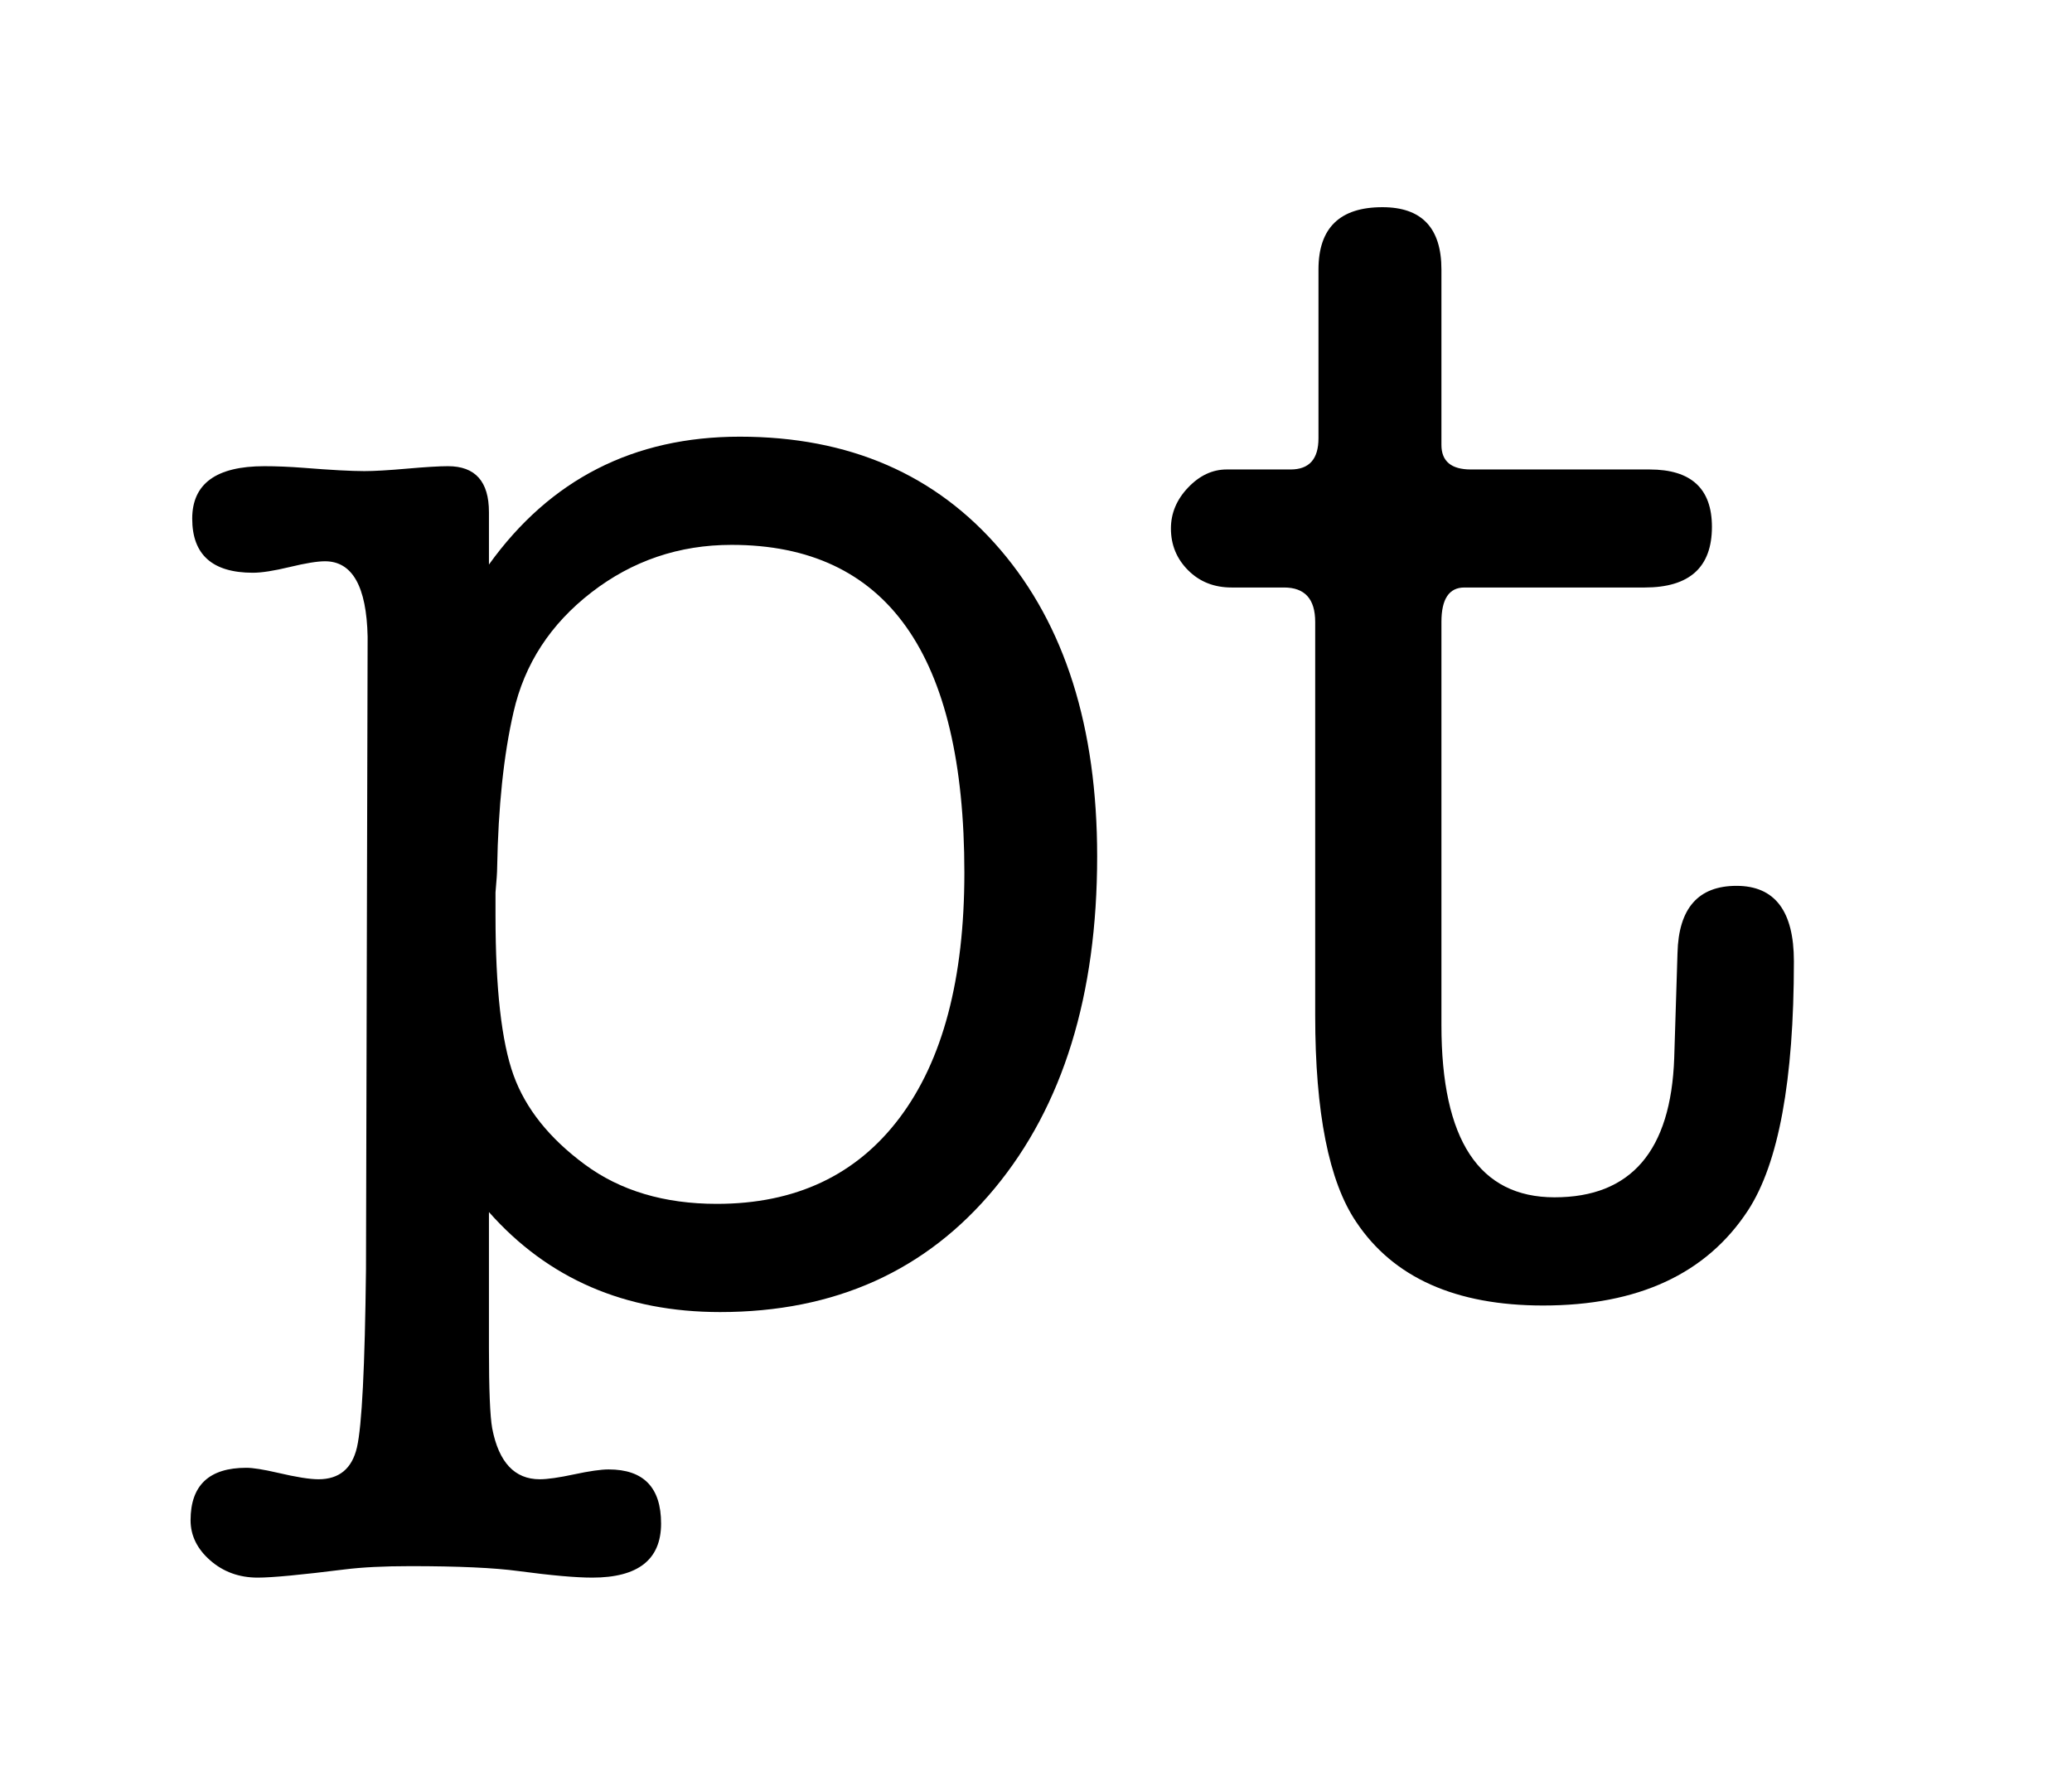
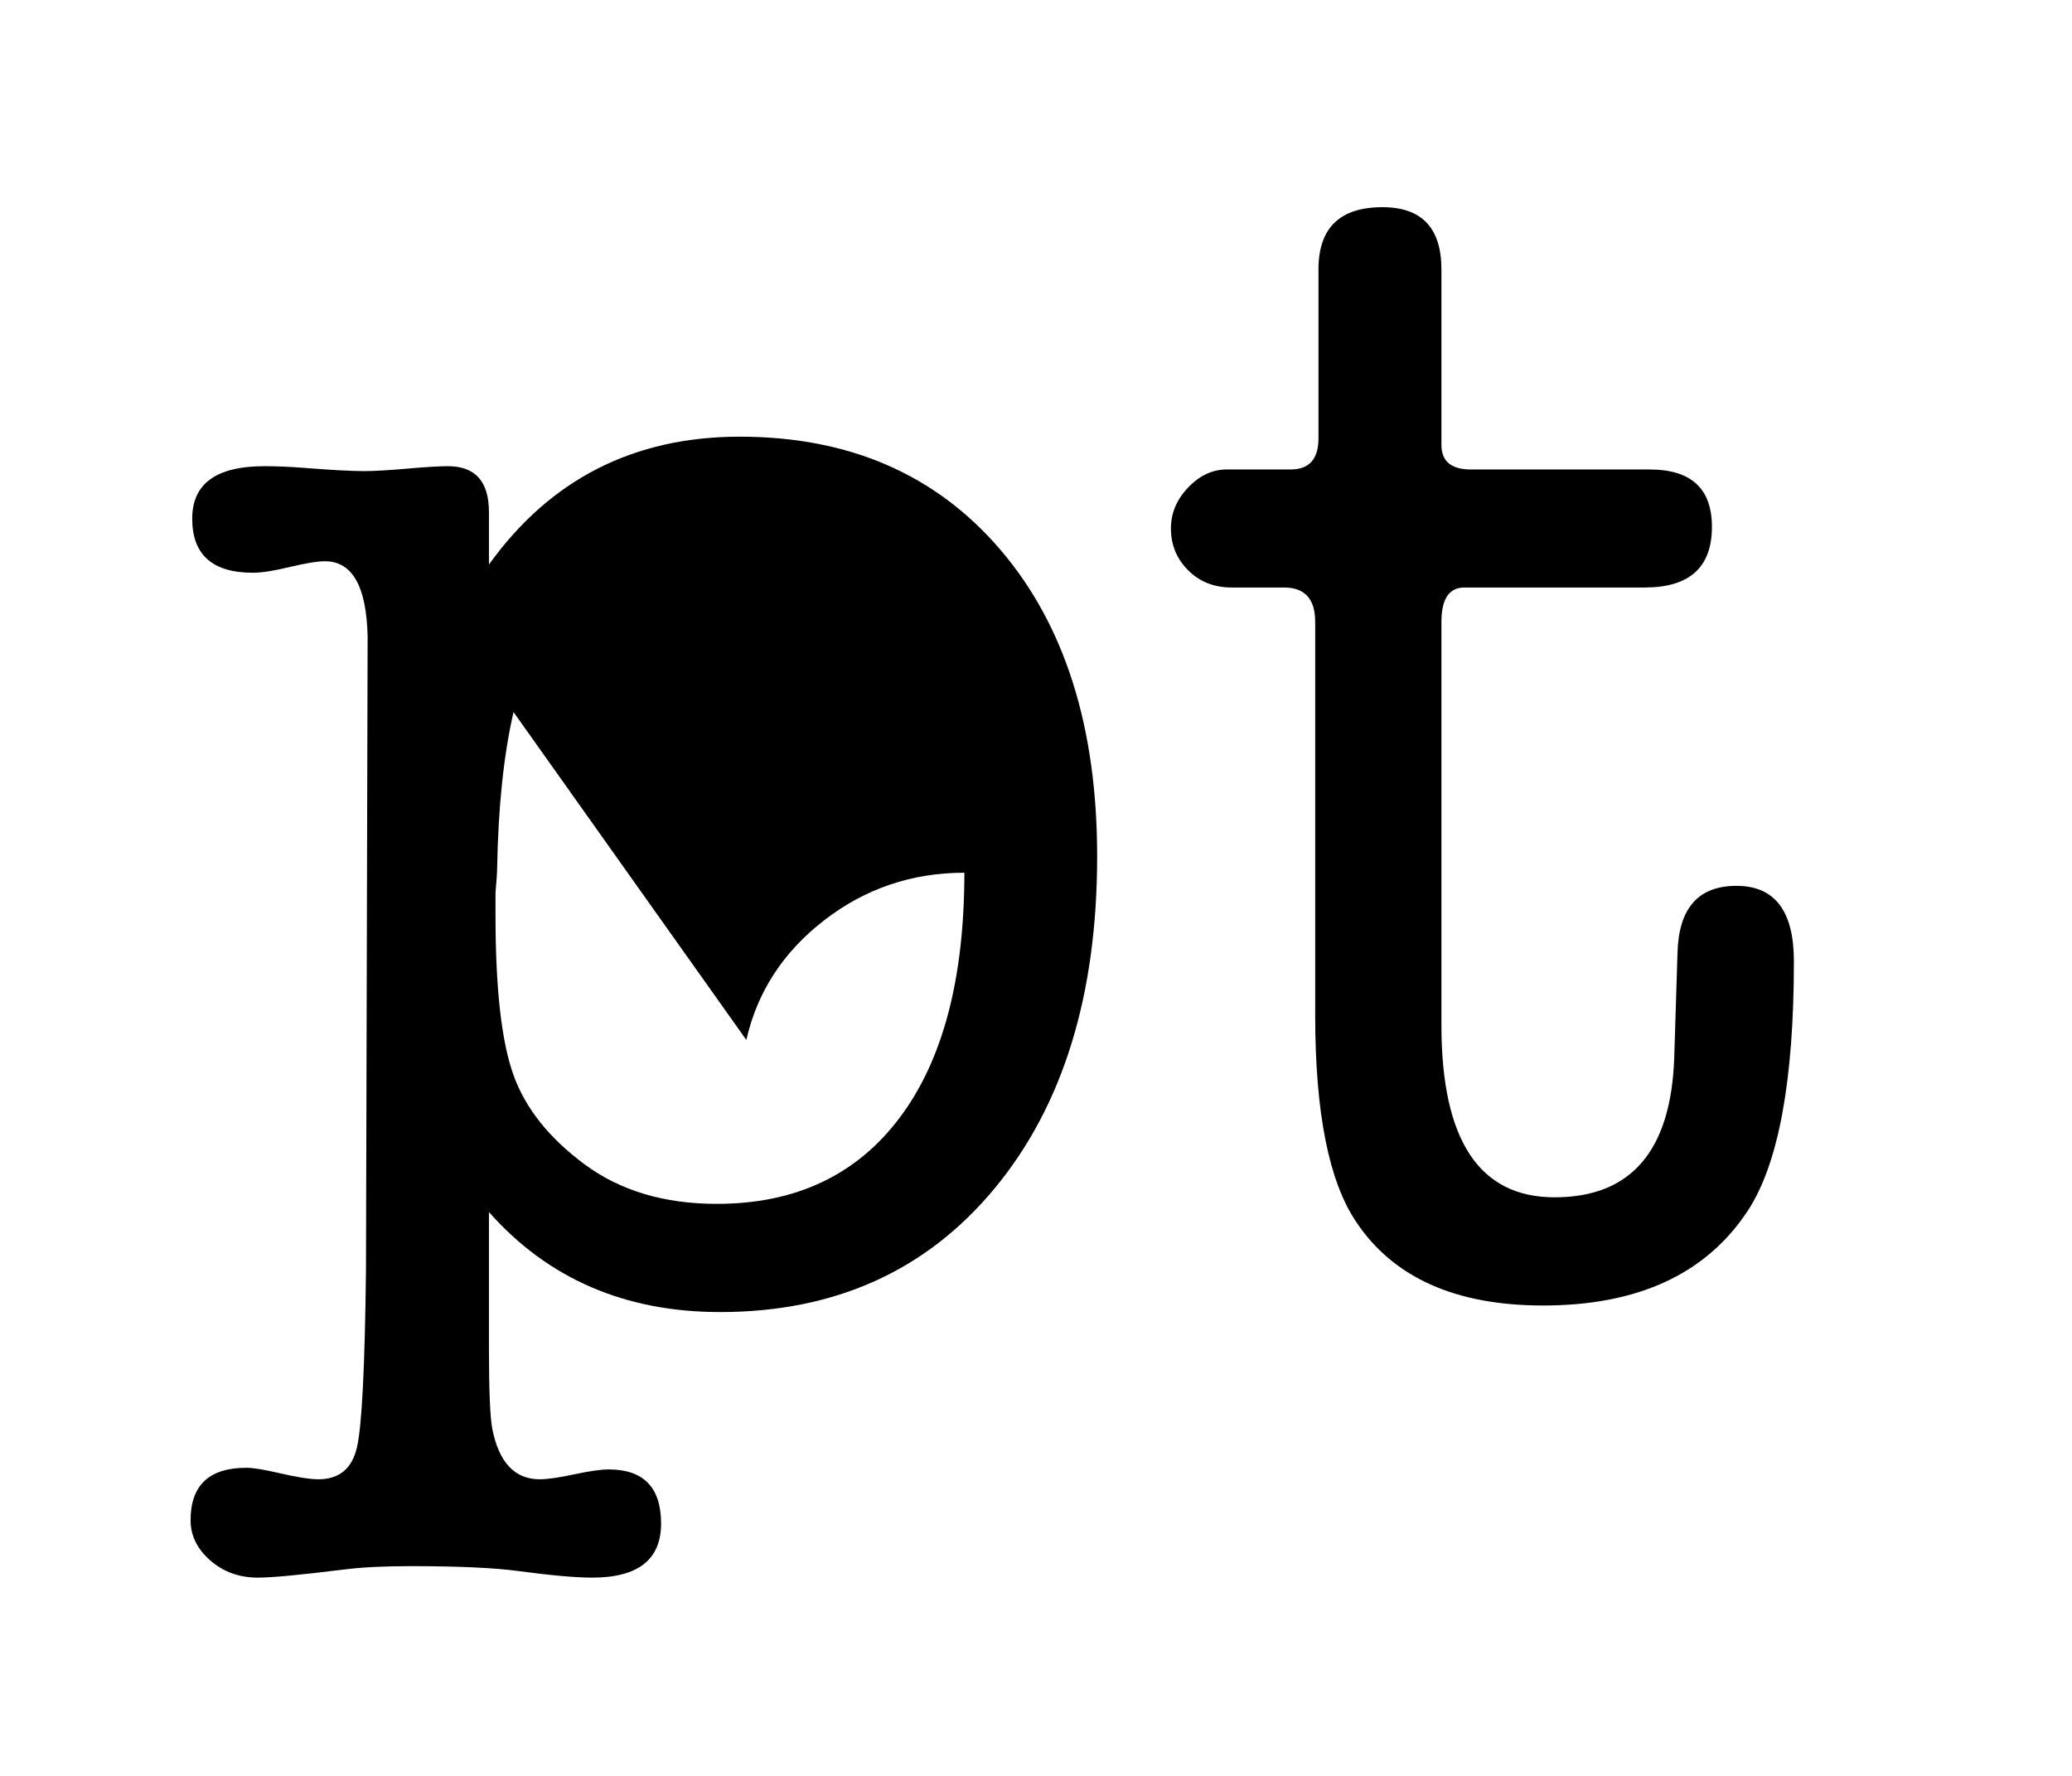
<svg xmlns="http://www.w3.org/2000/svg" width="100%" height="100%" viewBox="0 0 91 78" version="1.1" xml:space="preserve" style="fill-rule:evenodd;clip-rule:evenodd;stroke-linejoin:round;stroke-miterlimit:2;">
-   <rect id="Logo" x="0" y="0" width="90.221" height="77.504" style="fill:none;" />
  <g>
-     <path d="M21.474,22.492l0,2.304c2.688,-3.744 6.36,-5.616 11.016,-5.616c4.8,0 8.616,1.656 11.448,4.968c2.832,3.312 4.248,7.8 4.248,13.464c0,6.096 -1.5,10.956 -4.5,14.58c-3,3.624 -7.02,5.436 -12.06,5.436c-4.176,0 -7.56,-1.464 -10.152,-4.392l0,5.976c0,1.824 0.048,3 0.144,3.528c0.288,1.488 0.984,2.232 2.088,2.232c0.336,0 0.84,-0.072 1.512,-0.216c0.672,-0.144 1.176,-0.216 1.512,-0.216c1.536,0 2.304,0.792 2.304,2.376c0,1.584 -1.008,2.376 -3.024,2.376c-0.72,0 -1.8,-0.096 -3.24,-0.288c-1.056,-0.144 -2.64,-0.216 -4.752,-0.216c-1.152,0 -2.112,0.048 -2.88,0.144c-1.92,0.24 -3.192,0.36 -3.816,0.36c-0.816,0 -1.512,-0.252 -2.088,-0.756c-0.576,-0.504 -0.864,-1.092 -0.864,-1.764c0,-1.536 0.816,-2.304 2.448,-2.304c0.288,0 0.744,0.072 1.368,0.216c0.816,0.192 1.416,0.288 1.8,0.288c0.912,0 1.476,-0.468 1.692,-1.404c0.216,-0.936 0.348,-3.54 0.396,-7.812l0.072,-27.792c-0.048,-2.208 -0.672,-3.312 -1.872,-3.312c-0.336,0 -0.852,0.084 -1.548,0.252c-0.696,0.168 -1.236,0.252 -1.62,0.252c-1.776,0 -2.664,-0.792 -2.664,-2.376c0,-1.536 1.056,-2.304 3.168,-2.304c0.528,0 1.104,0.024 1.728,0.072c1.2,0.096 2.088,0.144 2.664,0.144c0.432,0 1.056,-0.036 1.872,-0.108c0.816,-0.072 1.416,-0.108 1.8,-0.108c1.2,0 1.8,0.672 1.8,2.016Zm1.08,8.784c-0.432,1.872 -0.672,4.152 -0.72,6.84c0,0.192 -0.024,0.552 -0.072,1.08l0,1.008c0,3.216 0.264,5.556 0.792,7.02c0.528,1.464 1.572,2.772 3.132,3.924c1.56,1.152 3.492,1.728 5.796,1.728c3.456,0 6.132,-1.26 8.028,-3.78c1.896,-2.52 2.844,-6.108 2.844,-10.764c0,-9.6 -3.408,-14.4 -10.224,-14.4c-2.304,0 -4.356,0.696 -6.156,2.088c-1.8,1.392 -2.94,3.144 -3.42,5.256Z" style="fill-rule:nonzero;" />
+     <path d="M21.474,22.492l0,2.304c2.688,-3.744 6.36,-5.616 11.016,-5.616c4.8,0 8.616,1.656 11.448,4.968c2.832,3.312 4.248,7.8 4.248,13.464c0,6.096 -1.5,10.956 -4.5,14.58c-3,3.624 -7.02,5.436 -12.06,5.436c-4.176,0 -7.56,-1.464 -10.152,-4.392l0,5.976c0,1.824 0.048,3 0.144,3.528c0.288,1.488 0.984,2.232 2.088,2.232c0.336,0 0.84,-0.072 1.512,-0.216c0.672,-0.144 1.176,-0.216 1.512,-0.216c1.536,0 2.304,0.792 2.304,2.376c0,1.584 -1.008,2.376 -3.024,2.376c-0.72,0 -1.8,-0.096 -3.24,-0.288c-1.056,-0.144 -2.64,-0.216 -4.752,-0.216c-1.152,0 -2.112,0.048 -2.88,0.144c-1.92,0.24 -3.192,0.36 -3.816,0.36c-0.816,0 -1.512,-0.252 -2.088,-0.756c-0.576,-0.504 -0.864,-1.092 -0.864,-1.764c0,-1.536 0.816,-2.304 2.448,-2.304c0.288,0 0.744,0.072 1.368,0.216c0.816,0.192 1.416,0.288 1.8,0.288c0.912,0 1.476,-0.468 1.692,-1.404c0.216,-0.936 0.348,-3.54 0.396,-7.812l0.072,-27.792c-0.048,-2.208 -0.672,-3.312 -1.872,-3.312c-0.336,0 -0.852,0.084 -1.548,0.252c-0.696,0.168 -1.236,0.252 -1.62,0.252c-1.776,0 -2.664,-0.792 -2.664,-2.376c0,-1.536 1.056,-2.304 3.168,-2.304c0.528,0 1.104,0.024 1.728,0.072c1.2,0.096 2.088,0.144 2.664,0.144c0.432,0 1.056,-0.036 1.872,-0.108c0.816,-0.072 1.416,-0.108 1.8,-0.108c1.2,0 1.8,0.672 1.8,2.016Zm1.08,8.784c-0.432,1.872 -0.672,4.152 -0.72,6.84c0,0.192 -0.024,0.552 -0.072,1.08l0,1.008c0,3.216 0.264,5.556 0.792,7.02c0.528,1.464 1.572,2.772 3.132,3.924c1.56,1.152 3.492,1.728 5.796,1.728c3.456,0 6.132,-1.26 8.028,-3.78c1.896,-2.52 2.844,-6.108 2.844,-10.764c-2.304,0 -4.356,0.696 -6.156,2.088c-1.8,1.392 -2.94,3.144 -3.42,5.256Z" style="fill-rule:nonzero;" />
    <path d="M73.53,46.468l0.144,-4.608c0.048,-1.968 0.912,-2.952 2.592,-2.952c1.68,0 2.52,1.104 2.52,3.312c0,5.232 -0.672,8.88 -2.016,10.944c-1.824,2.784 -4.824,4.176 -9,4.176c-3.84,0 -6.576,-1.224 -8.208,-3.672c-1.2,-1.776 -1.8,-4.8 -1.8,-9.072l0,-17.28c0,-1.008 -0.456,-1.512 -1.368,-1.512l-2.304,0c-0.768,0 -1.404,-0.252 -1.908,-0.756c-0.504,-0.504 -0.756,-1.116 -0.756,-1.836c0,-0.672 0.252,-1.272 0.756,-1.8c0.504,-0.528 1.068,-0.792 1.692,-0.792l2.808,0c0.816,0 1.224,-0.456 1.224,-1.368l0,-7.416c0,-1.824 0.936,-2.736 2.808,-2.736c1.728,0 2.592,0.912 2.592,2.736l0,7.704c0,0.72 0.432,1.08 1.296,1.08l7.848,0c1.824,0 2.736,0.84 2.736,2.52c0,1.776 -0.984,2.664 -2.952,2.664l-7.92,0c-0.672,0 -1.008,0.504 -1.008,1.512l0,17.712c0,5.04 1.656,7.56 4.968,7.56c3.36,0 5.112,-2.04 5.256,-6.12Z" style="fill-rule:nonzero;" />
  </g>
</svg>